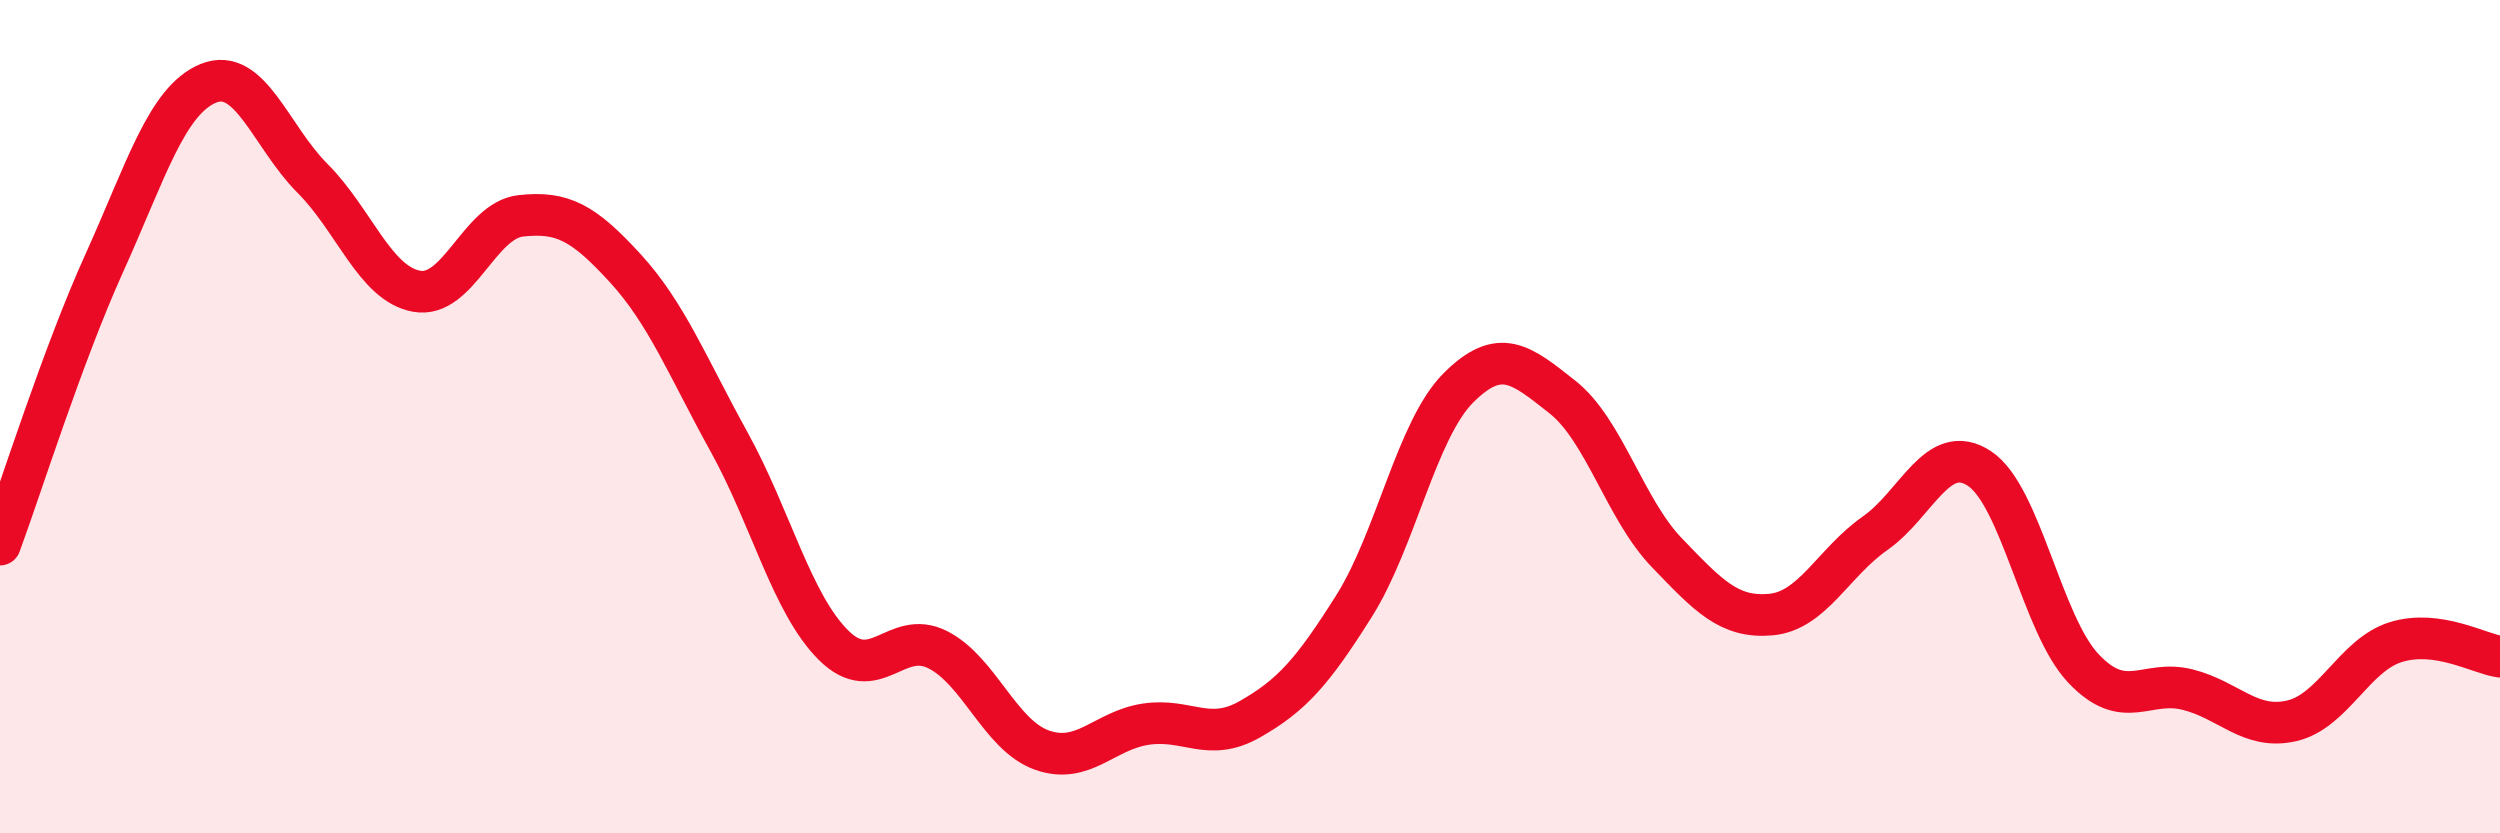
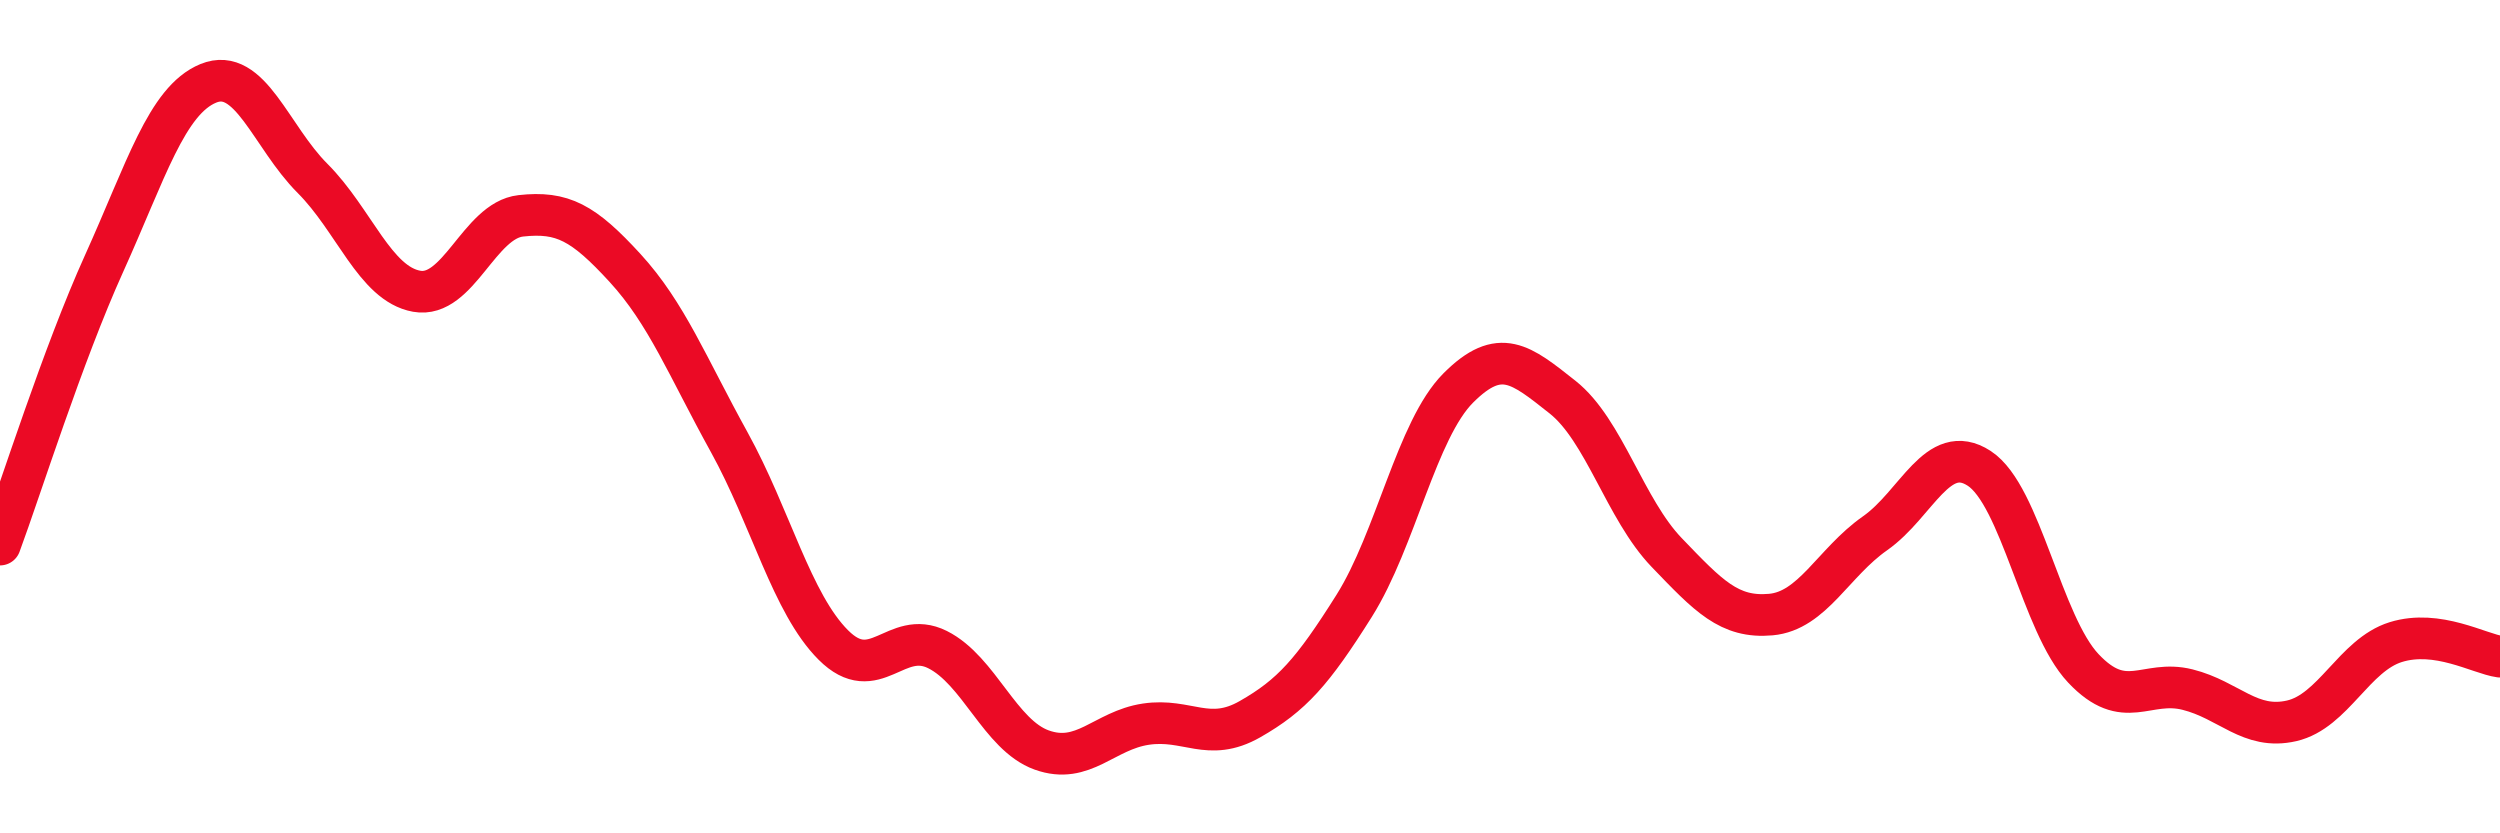
<svg xmlns="http://www.w3.org/2000/svg" width="60" height="20" viewBox="0 0 60 20">
-   <path d="M 0,13.07 C 0.5,11.72 1.5,8.53 2.5,6.32 C 3.5,4.11 4,2.41 5,2 C 6,1.59 6.5,3.28 7.5,4.28 C 8.5,5.28 9,6.81 10,6.99 C 11,7.17 11.5,5.29 12.5,5.18 C 13.5,5.07 14,5.34 15,6.43 C 16,7.52 16.5,8.8 17.5,10.61 C 18.5,12.42 19,14.48 20,15.48 C 21,16.48 21.5,15.09 22.5,15.59 C 23.5,16.09 24,17.64 25,18 C 26,18.36 26.5,17.53 27.5,17.38 C 28.5,17.23 29,17.83 30,17.26 C 31,16.69 31.5,16.13 32.5,14.54 C 33.5,12.95 34,10.31 35,9.31 C 36,8.31 36.5,8.74 37.5,9.53 C 38.5,10.32 39,12.22 40,13.26 C 41,14.3 41.5,14.84 42.5,14.75 C 43.5,14.66 44,13.5 45,12.8 C 46,12.1 46.5,10.59 47.5,11.24 C 48.5,11.89 49,14.98 50,16.04 C 51,17.1 51.5,16.3 52.5,16.55 C 53.5,16.8 54,17.53 55,17.3 C 56,17.07 56.5,15.72 57.5,15.41 C 58.5,15.1 59.5,15.69 60,15.76L60 20L0 20Z" fill="#EB0A25" opacity="0.1" stroke-linecap="round" stroke-linejoin="round" />
  <path d="M 0,13.07 C 0.5,11.72 1.5,8.53 2.5,6.32 C 3.5,4.11 4,2.41 5,2 C 6,1.59 6.5,3.28 7.5,4.28 C 8.5,5.28 9,6.81 10,6.99 C 11,7.17 11.5,5.29 12.5,5.18 C 13.5,5.07 14,5.34 15,6.43 C 16,7.52 16.5,8.8 17.5,10.61 C 18.5,12.42 19,14.48 20,15.48 C 21,16.48 21.5,15.09 22.5,15.59 C 23.5,16.09 24,17.64 25,18 C 26,18.36 26.5,17.53 27.5,17.38 C 28.5,17.23 29,17.83 30,17.26 C 31,16.69 31.5,16.13 32.5,14.54 C 33.5,12.95 34,10.31 35,9.31 C 36,8.31 36.5,8.74 37.5,9.53 C 38.5,10.32 39,12.22 40,13.26 C 41,14.3 41.5,14.84 42.5,14.75 C 43.5,14.66 44,13.5 45,12.8 C 46,12.1 46.5,10.59 47.5,11.24 C 48.5,11.89 49,14.98 50,16.04 C 51,17.1 51.5,16.3 52.5,16.55 C 53.5,16.8 54,17.53 55,17.3 C 56,17.07 56.5,15.72 57.5,15.41 C 58.5,15.1 59.5,15.69 60,15.76" stroke="#EB0A25" stroke-width="1" fill="none" stroke-linecap="round" stroke-linejoin="round" />
</svg>